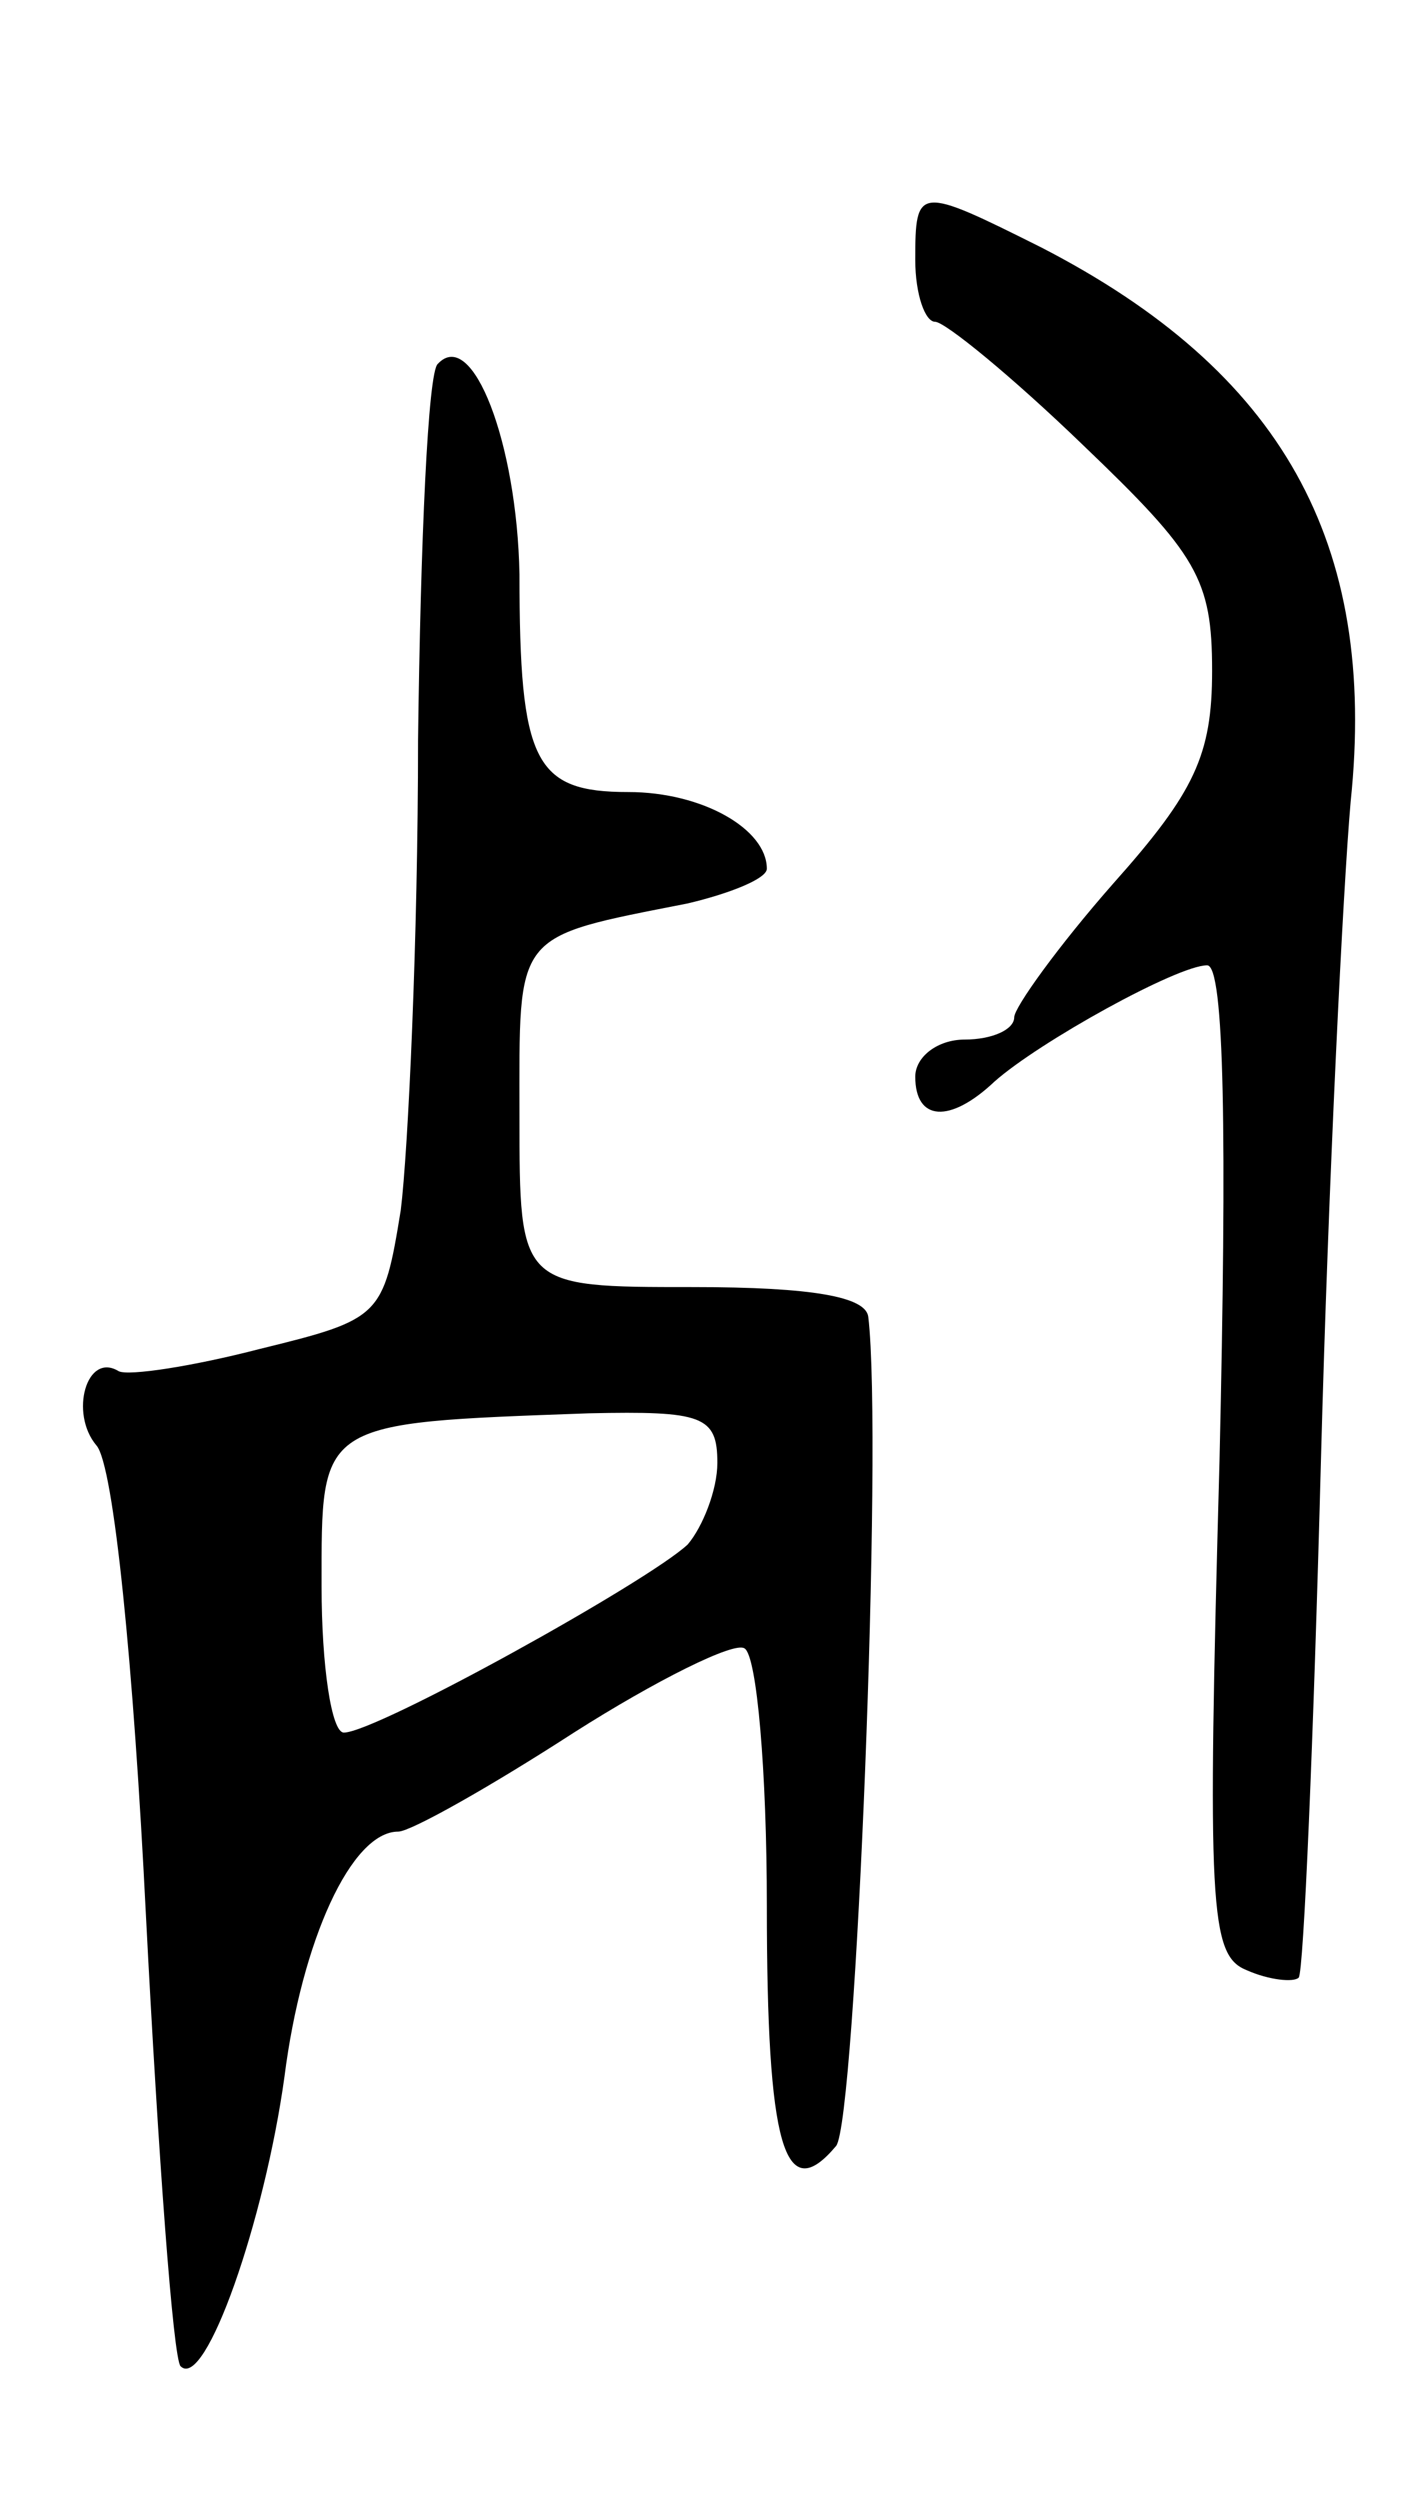
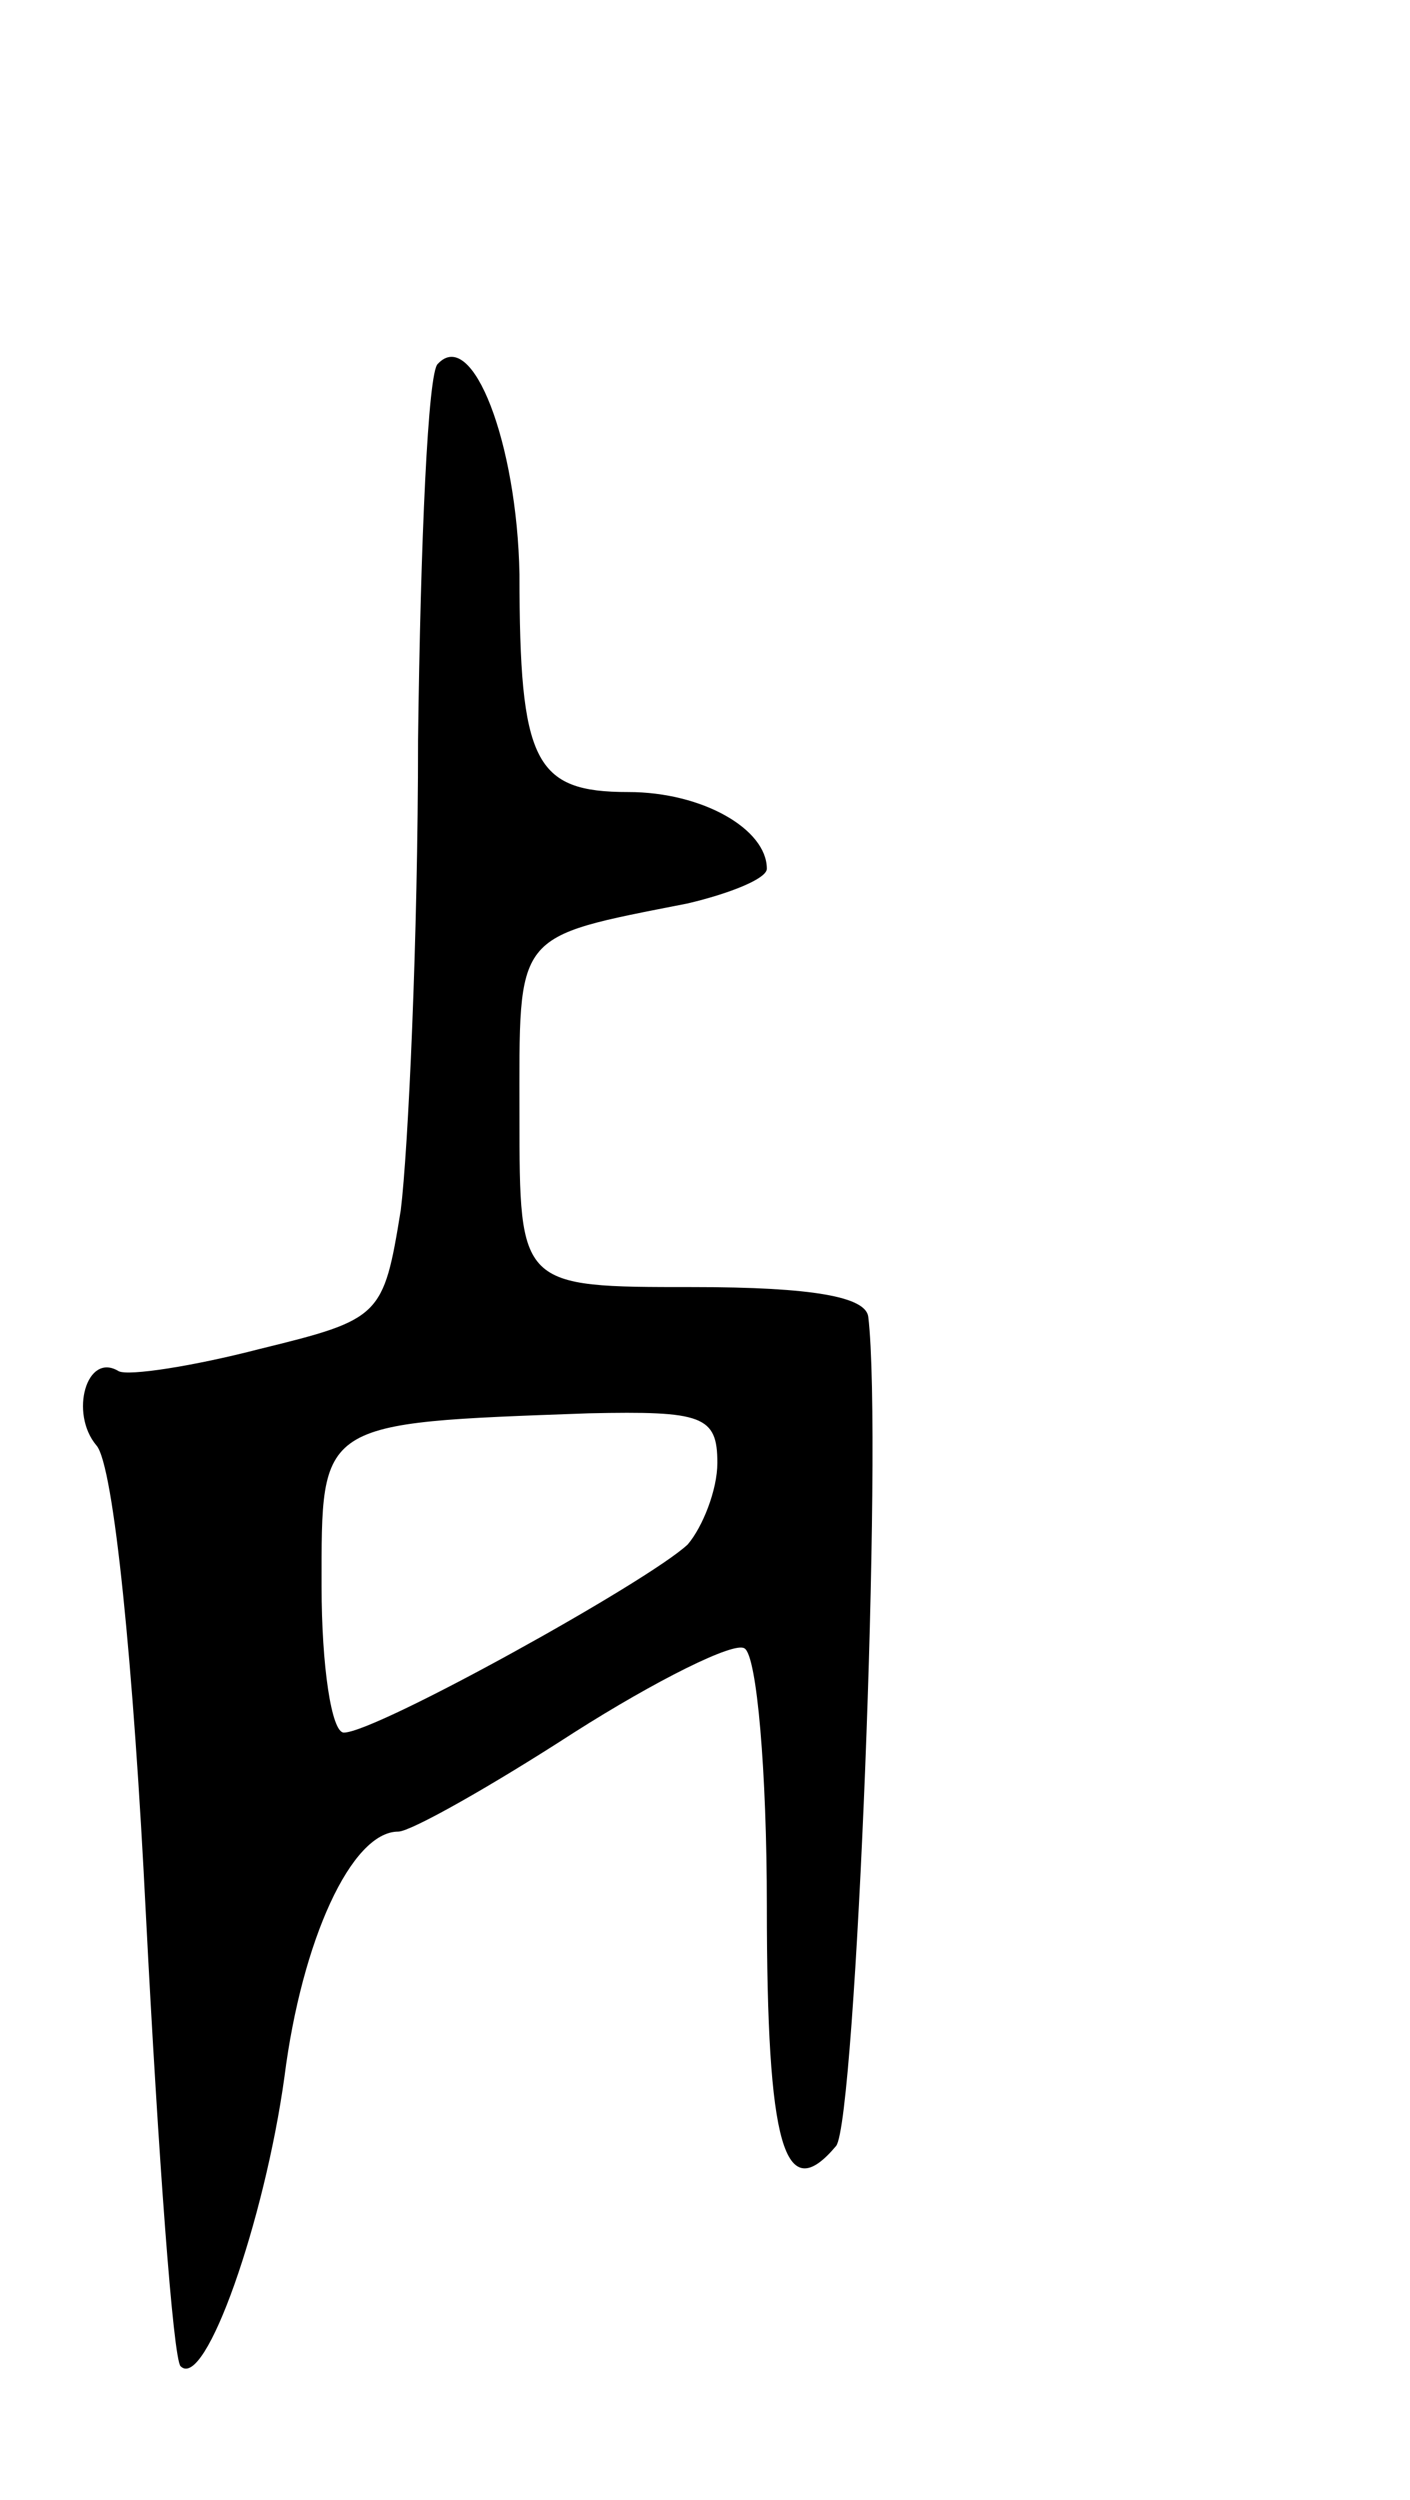
<svg xmlns="http://www.w3.org/2000/svg" version="1.0" width="57" height="101" viewBox="0 0 57 101">
  <g transform="translate(0,101) scale(0.1,-0.1)">
-     <path d="M370 905 c0 -14 4 -25 8 -25 4 0 31 -22 60 -50 46 -44 52 -54 52 -91 0 -34 -7 -49 -40 -86 -22 -25 -40 -50 -40 -54 0 -5 -9 -9 -20 -9 -11 0 -20 -7 -20 -15 0 -18 14 -19 32 -2 18 16 74 47 86 47 7 0 8 -69 5 -200 -5 -181 -4 -200 11 -206 9 -4 19 -5 21 -3 2 2 6 96 9 209 3 113 9 232 12 266 11 105 -28 174 -125 224 -50 25 -51 25 -51 -5z" />
    <path d="M177 863 c-4 -3 -7 -72 -8 -152 0 -80 -4 -166 -7 -190 -7 -43 -8 -44 -57 -56 -27 -7 -53 -11 -57 -9 -13 8 -20 -17 -9 -30 7 -8 15 -89 20 -190 5 -97 11 -179 14 -182 10 -10 34 59 42 117 7 55 27 99 46 99 5 0 37 18 71 40 33 21 65 37 69 34 5 -3 9 -50 9 -104 0 -97 7 -122 28 -97 8 10 19 285 13 335 -1 8 -22 12 -71 12 -70 0 -70 0 -70 69 0 75 -3 72 68 86 17 4 32 10 32 14 0 16 -26 31 -56 31 -38 0 -44 12 -44 88 -1 53 -19 100 -33 85z m113 -444 c0 -11 -6 -26 -12 -33 -16 -15 -126 -76 -139 -76 -5 0 -9 27 -9 59 0 67 -2 66 108 70 46 1 52 -1 52 -20z" />
  </g>
</svg>